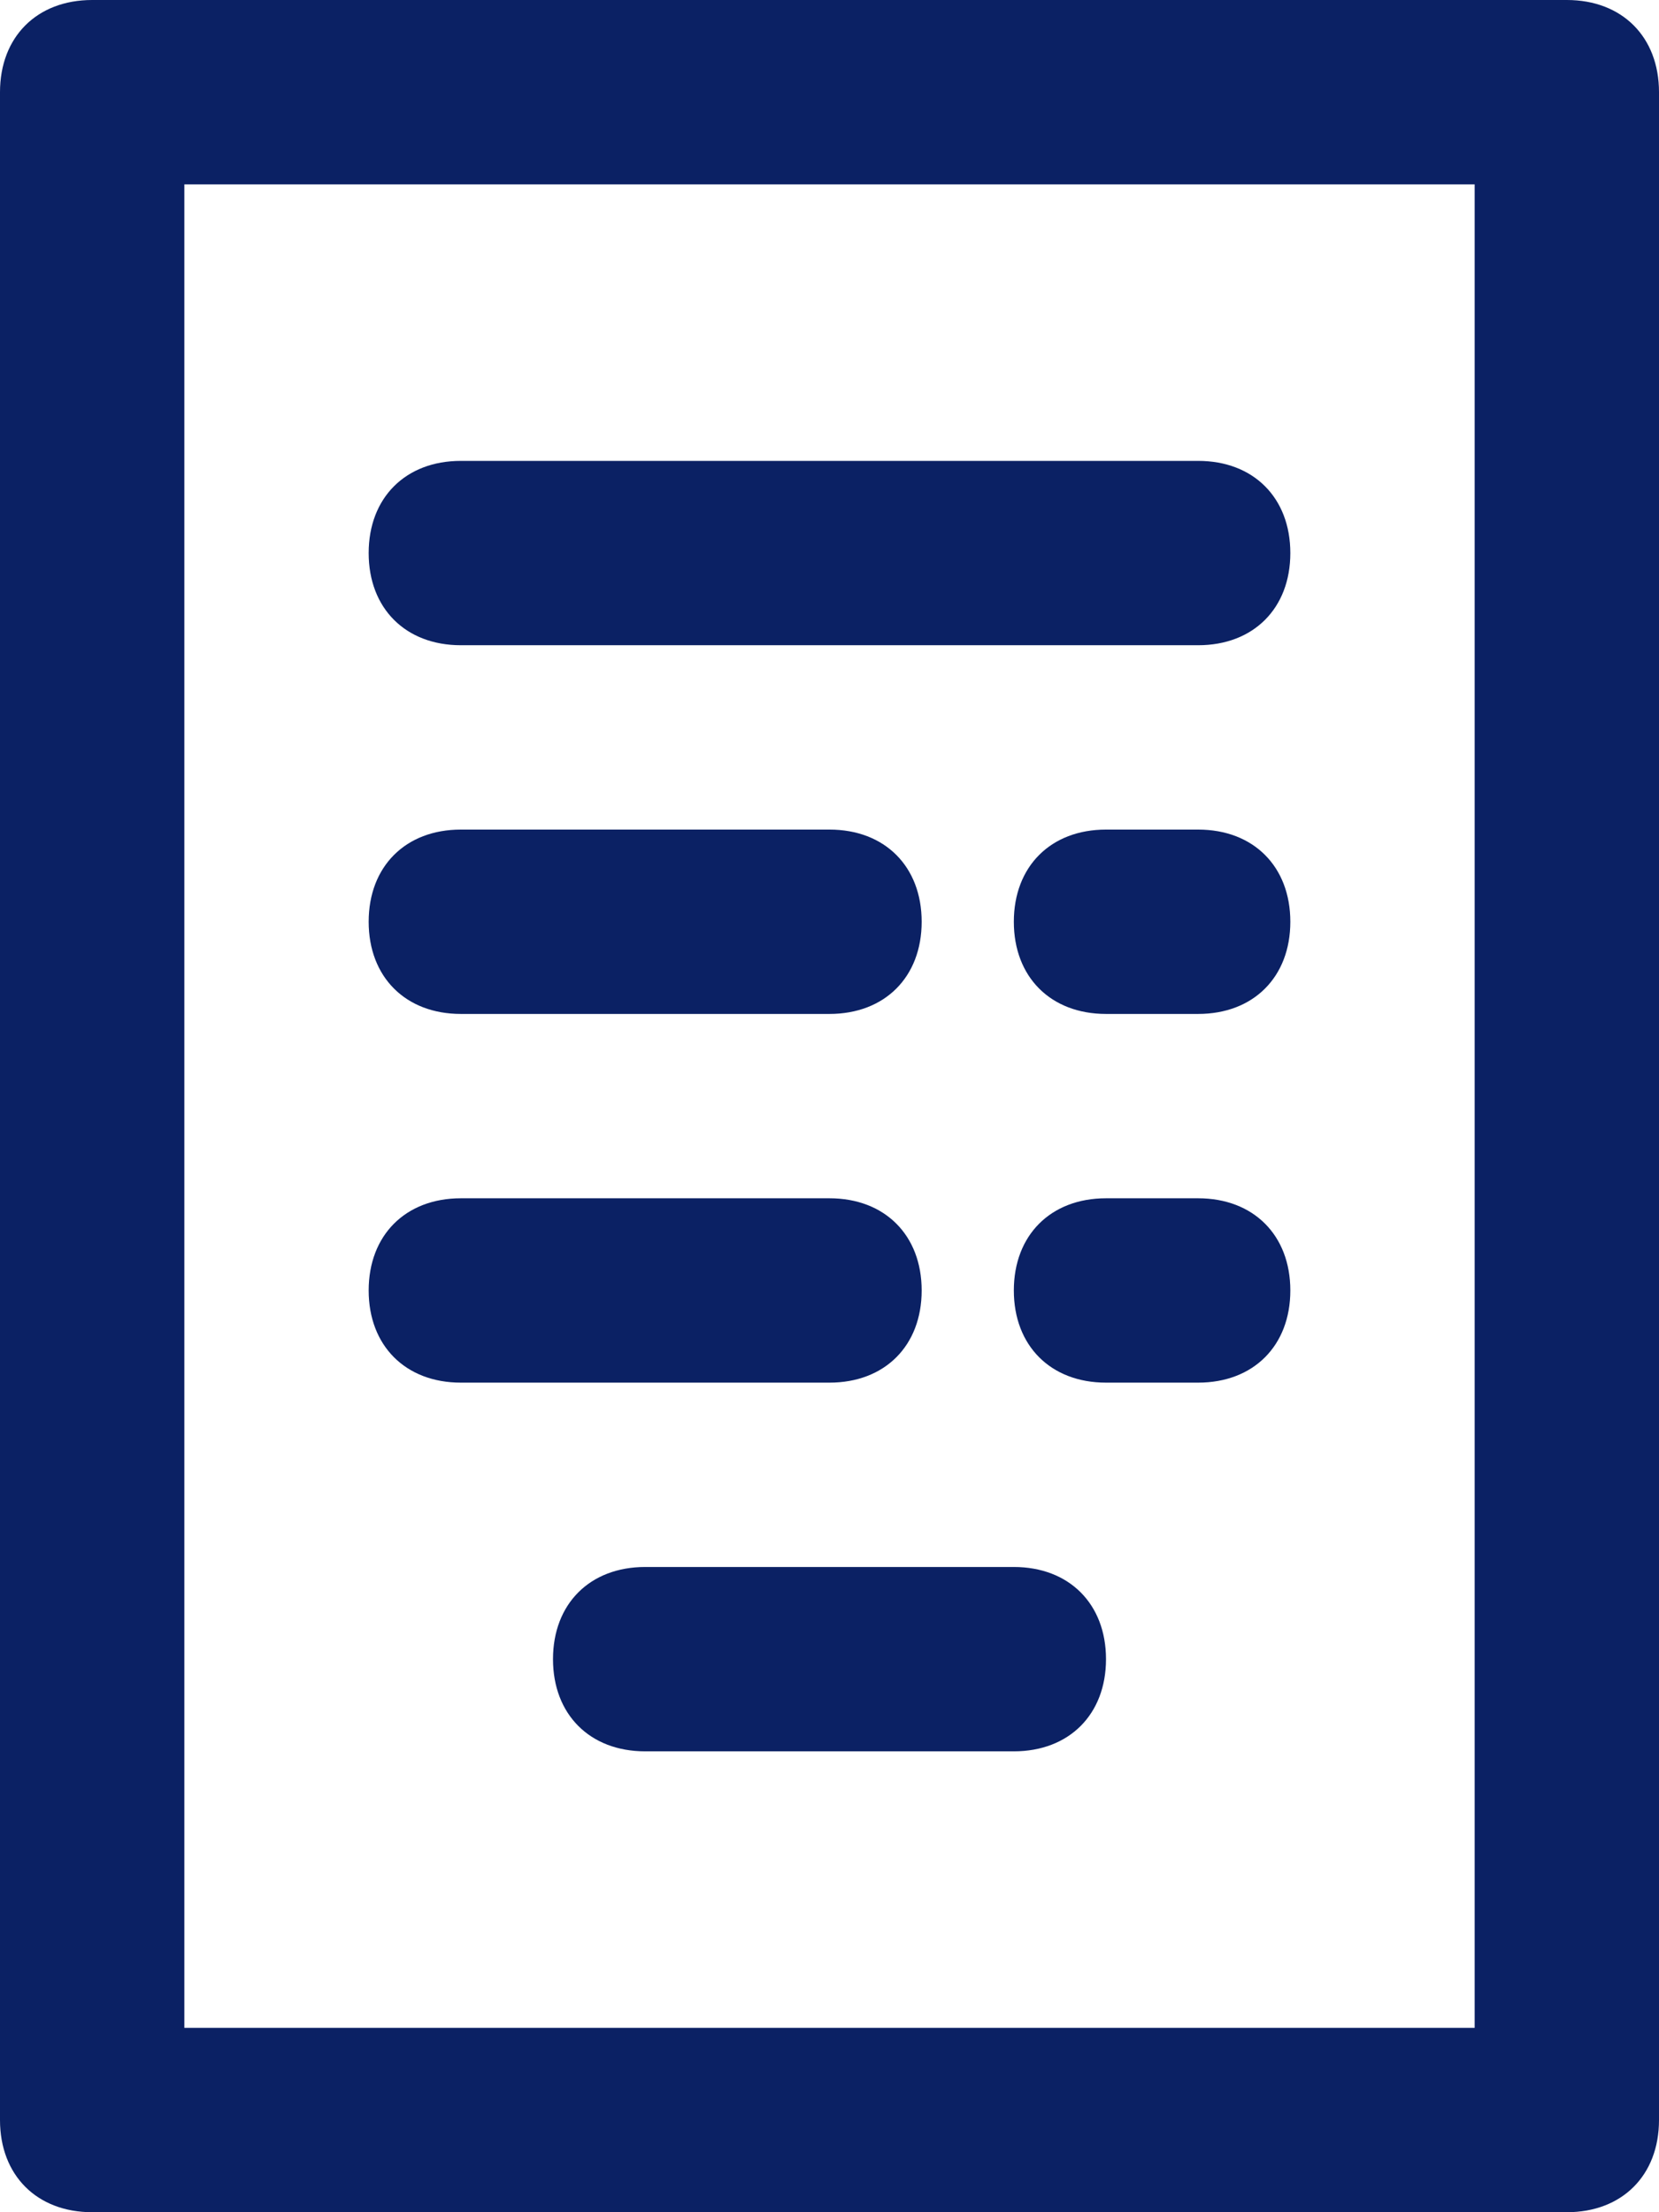
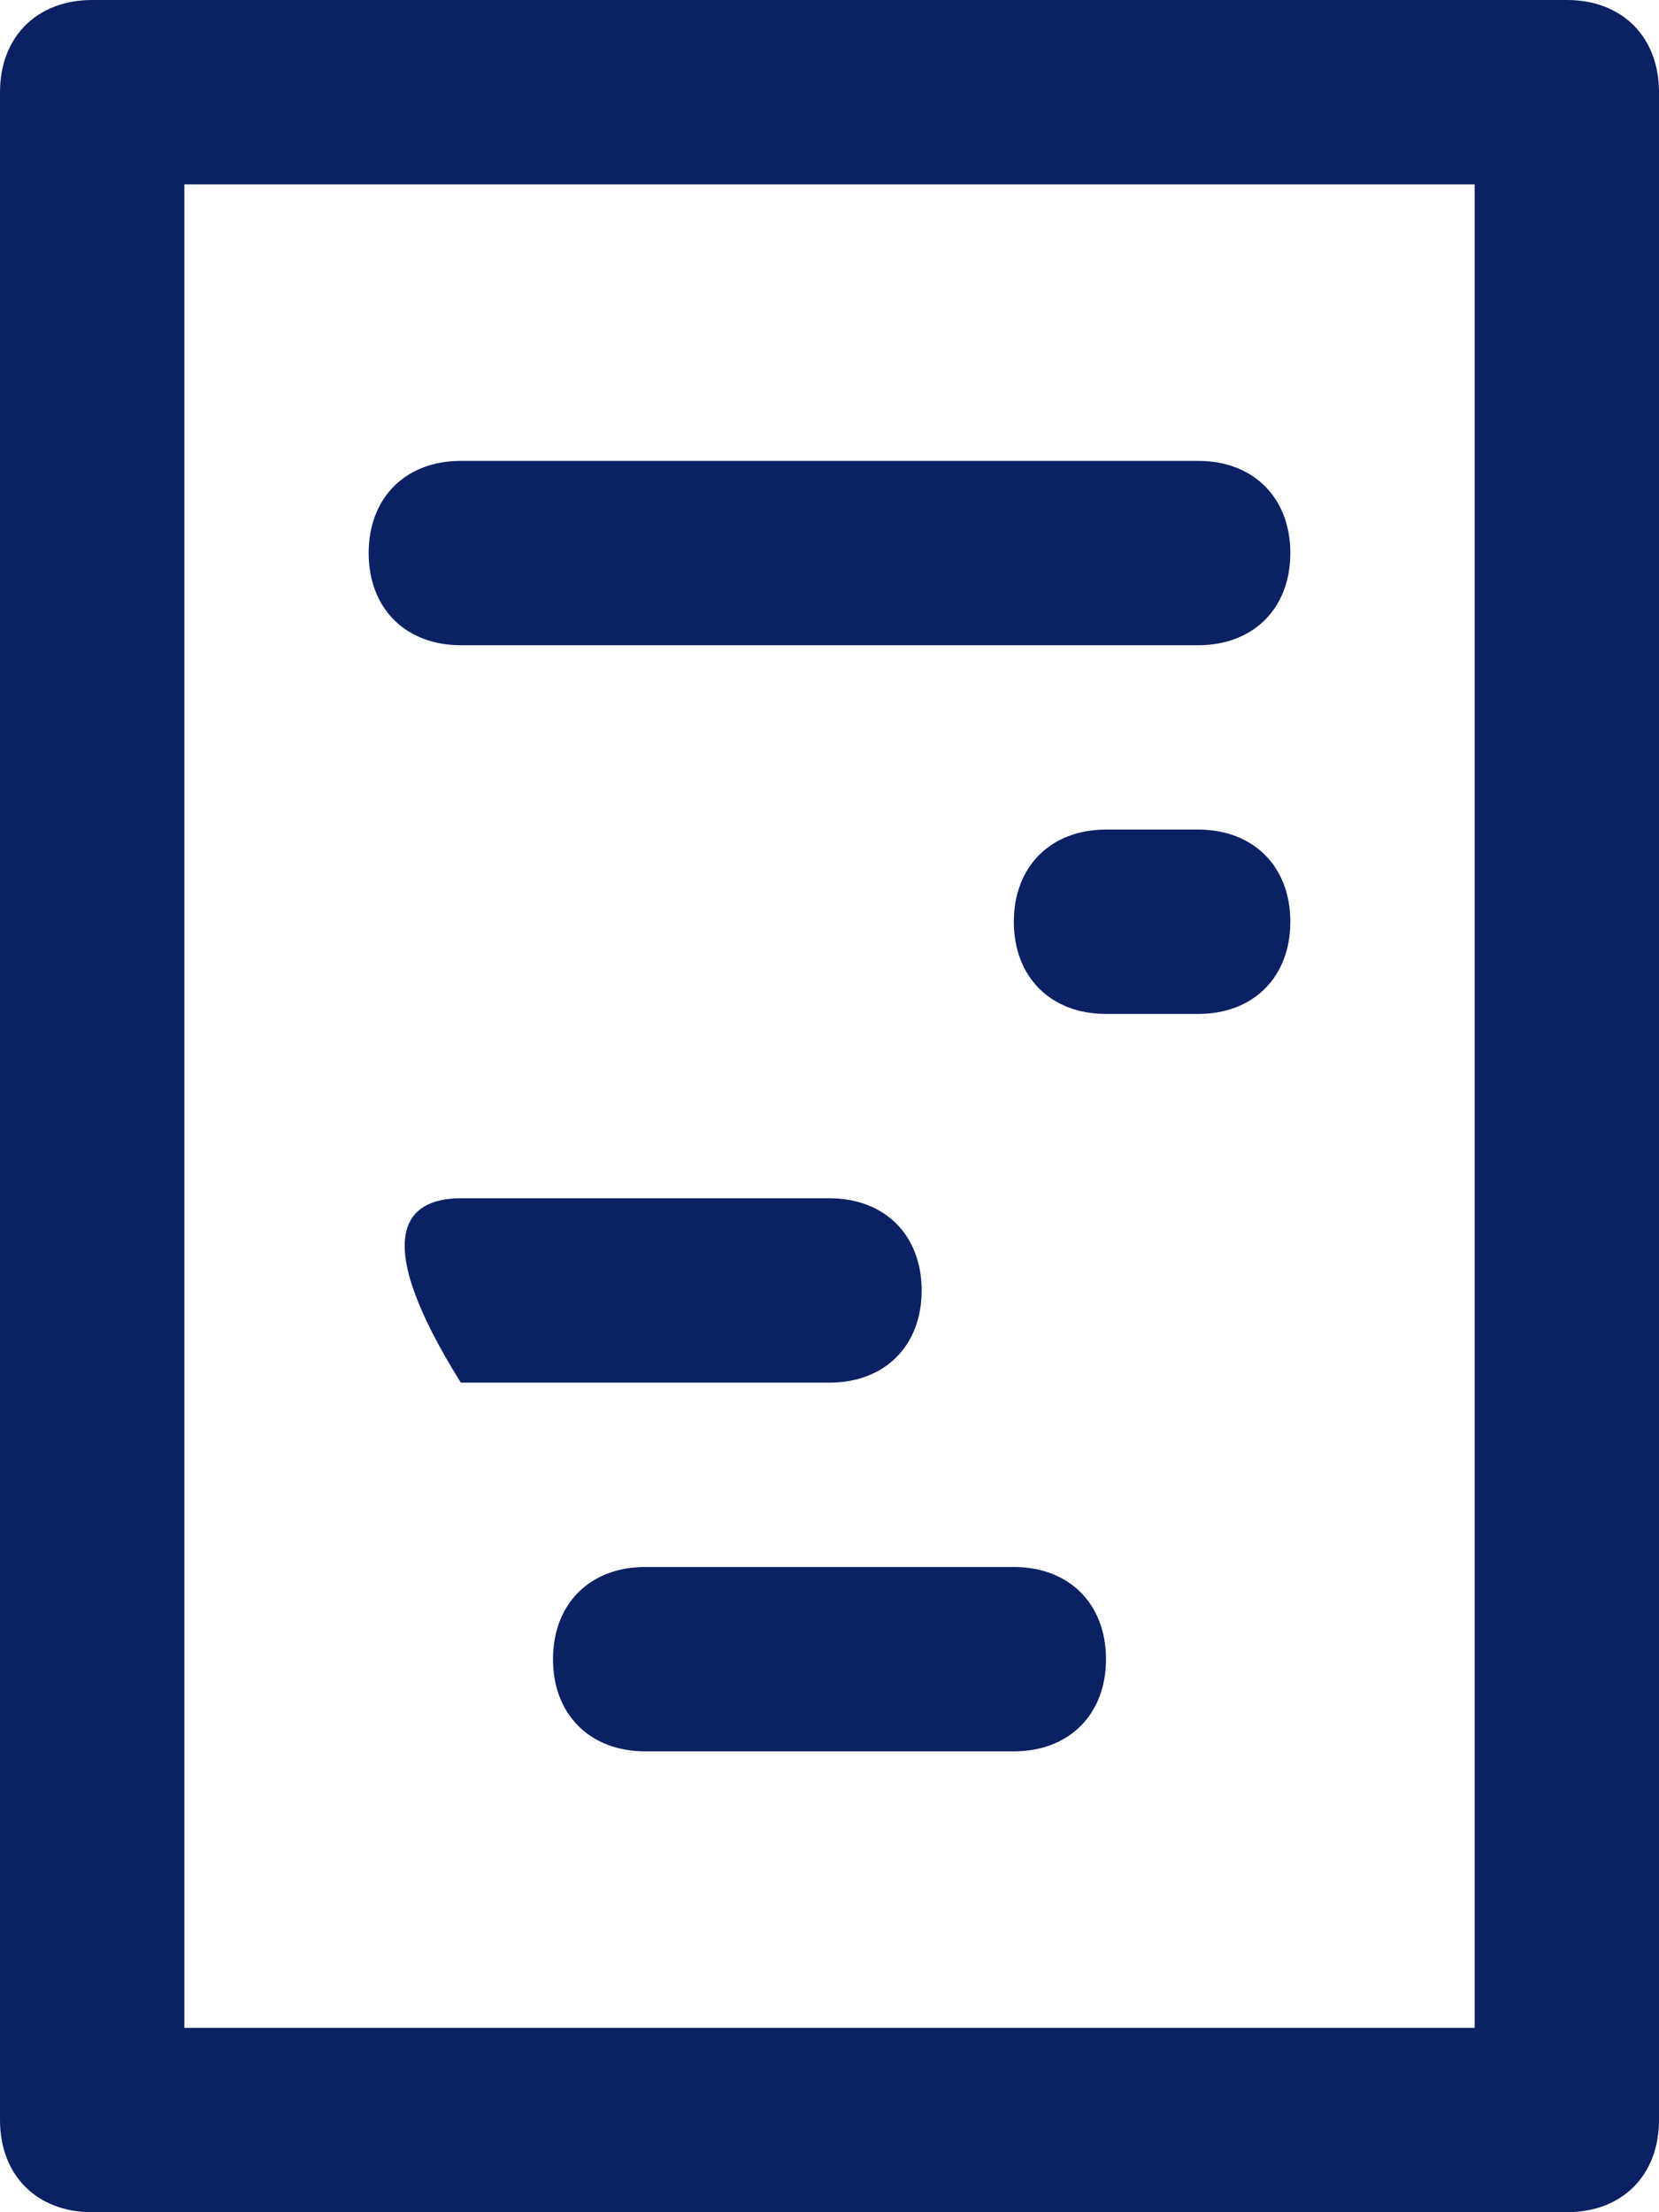
<svg xmlns="http://www.w3.org/2000/svg" width="18px" height="24px" viewBox="0 0 18 24" version="1.1">
  <title>mail_icon</title>
  <desc>Created with Sketch.</desc>
  <g id="Pages" stroke="none" stroke-width="1" fill="none" fill-rule="evenodd">
    <g id="Contact-Us-Page" transform="translate(-1078, -671)" fill="#0B2164" fill-rule="nonzero">
      <g id="Group-13-Copy" transform="translate(1035, 469)">
        <g id="Group-27" transform="translate(43, 197)">
          <g id="mail_icon" transform="translate(0, 5)">
            <path d="M17,24 L1,24 C0.4,24 0,23.6 0,23 L0,1 C0,0.4 0.4,0 1,0 L17,0 C17.6,0 18,0.4 18,1 L18,23 C18,23.6 17.6,24 17,24 Z M2,22 L16,22 L16,2 L2,2 L2,22 Z" id="Shape" />
            <path d="M13,7 L5,7 C4.4,7 4,6.6 4,6 C4,5.4 4.4,5 5,5 L13,5 C13.6,5 14,5.4 14,6 C14,6.6 13.6,7 13,7 Z" id="Path" />
-             <path d="M9,11 L5,11 C4.4,11 4,10.6 4,10 C4,9.4 4.4,9 5,9 L9,9 C9.6,9 10,9.4 10,10 C10,10.6 9.6,11 9,11 Z" id="Path" />
-             <path d="M9,15 L5,15 C4.4,15 4,14.6 4,14 C4,13.4 4.4,13 5,13 L9,13 C9.6,13 10,13.4 10,14 C10,14.6 9.6,15 9,15 Z" id="Path" />
+             <path d="M9,15 L5,15 C4,13.4 4.4,13 5,13 L9,13 C9.6,13 10,13.4 10,14 C10,14.6 9.6,15 9,15 Z" id="Path" />
            <path d="M13,11 L12,11 C11.4,11 11,10.6 11,10 C11,9.4 11.4,9 12,9 L13,9 C13.6,9 14,9.4 14,10 C14,10.6 13.6,11 13,11 Z" id="Path" />
-             <path d="M13,15 L12,15 C11.4,15 11,14.6 11,14 C11,13.4 11.4,13 12,13 L13,13 C13.6,13 14,13.4 14,14 C14,14.6 13.6,15 13,15 Z" id="Path" />
            <path d="M11,19 L7,19 C6.4,19 6,18.6 6,18 C6,17.4 6.4,17 7,17 L11,17 C11.6,17 12,17.4 12,18 C12,18.6 11.6,19 11,19 Z" id="Path" />
          </g>
        </g>
      </g>
    </g>
  </g>
</svg>